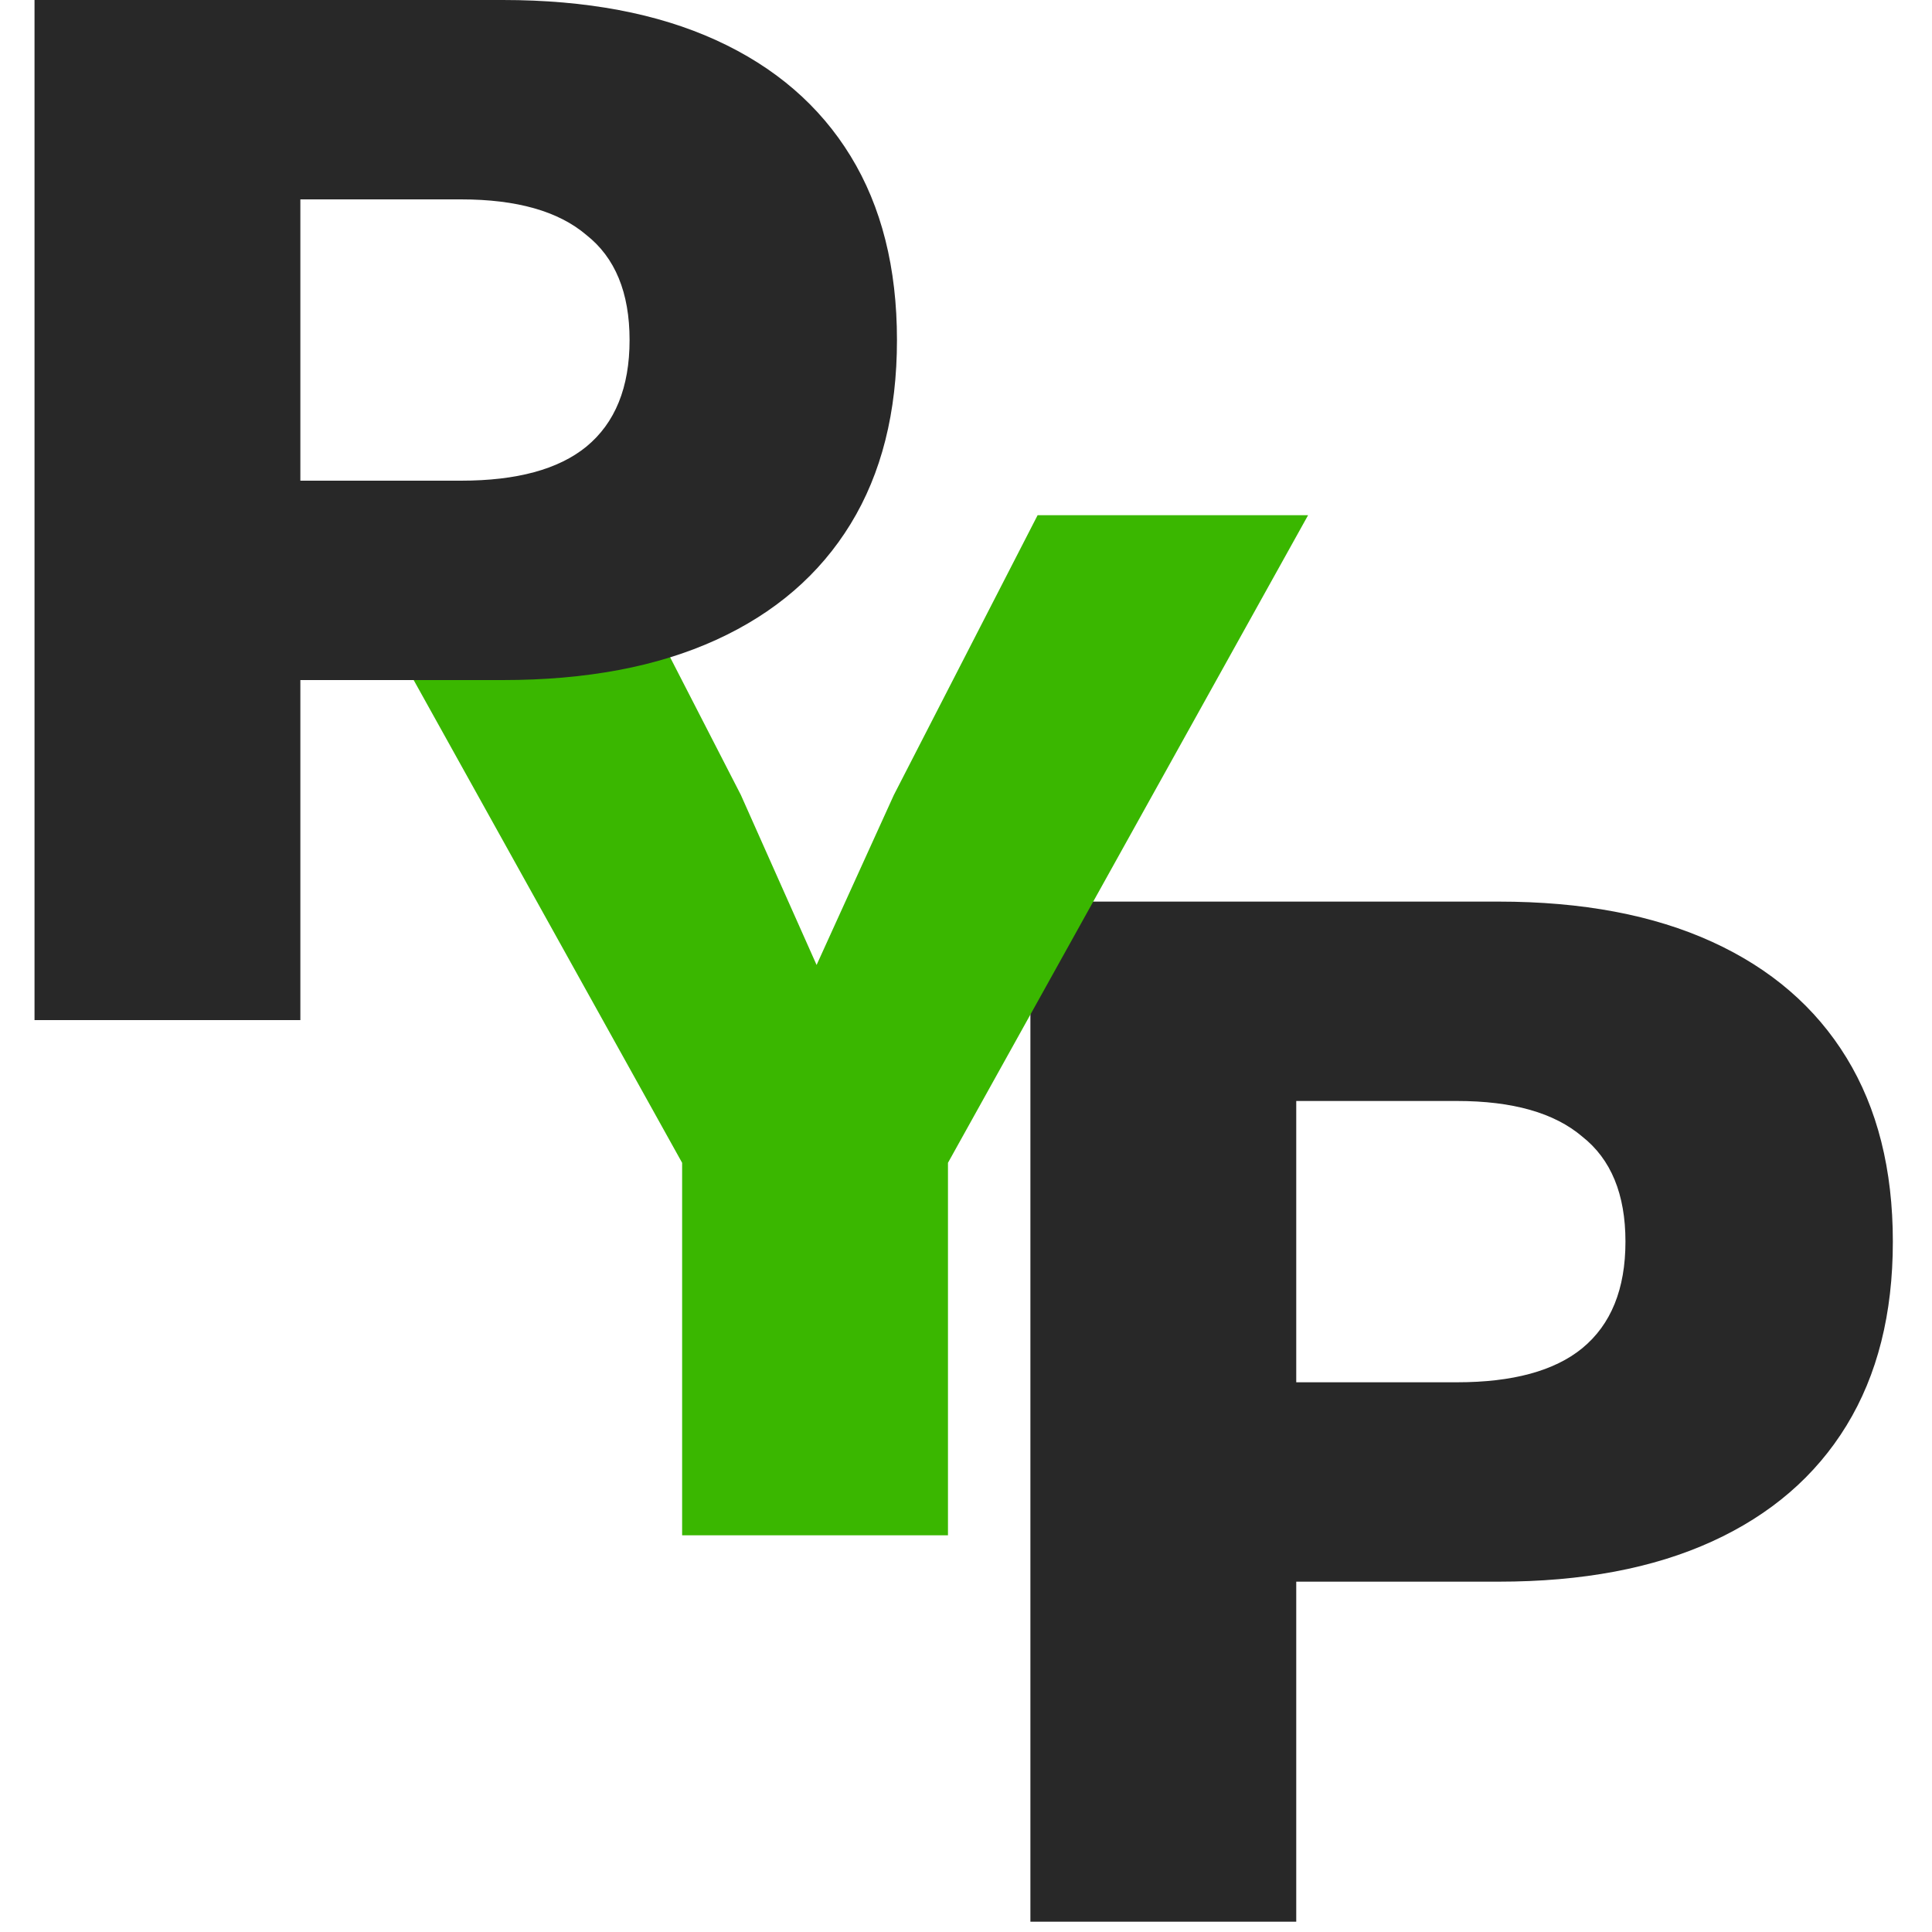
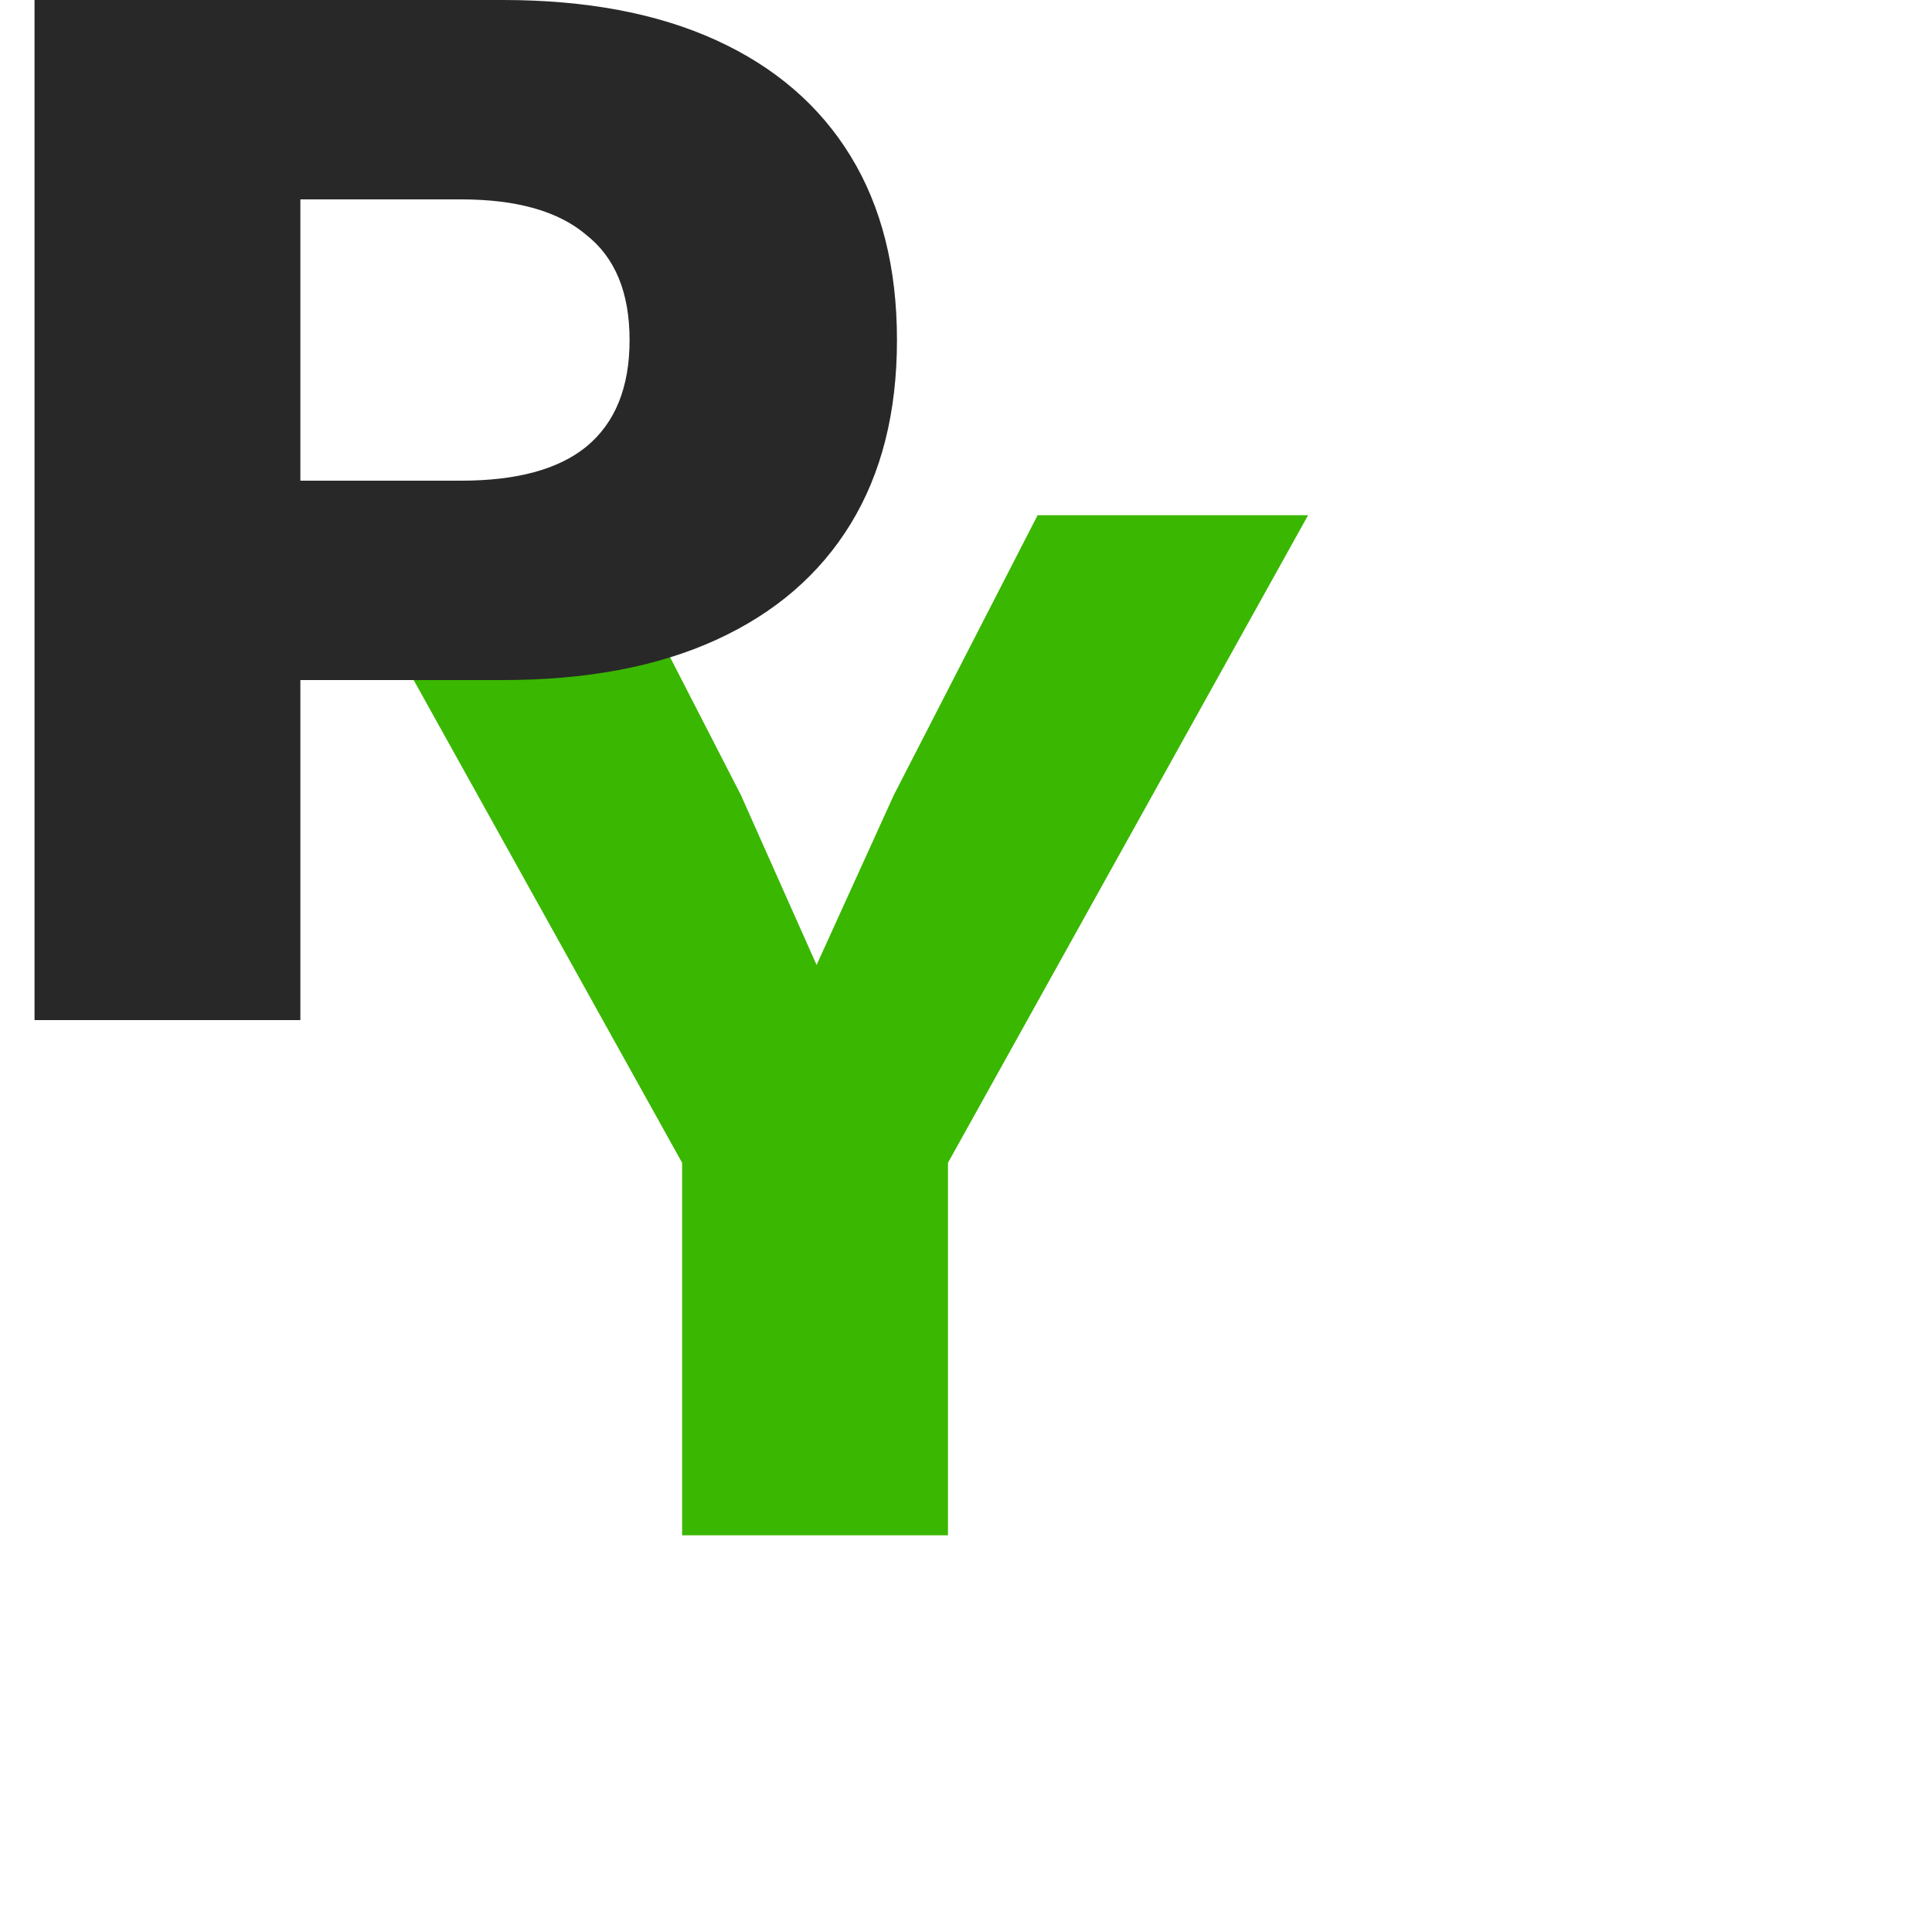
<svg xmlns="http://www.w3.org/2000/svg" width="30" height="30" viewBox="0 0 30 30" fill="none">
-   <path d="M23.272 14C24.568 14 25.672 14.208 26.584 14.624C27.496 15.04 28.192 15.64 28.672 16.424C29.152 17.208 29.392 18.16 29.392 19.28C29.392 20.4 29.152 21.352 28.672 22.136C28.192 22.92 27.496 23.52 26.584 23.936C25.672 24.352 24.568 24.56 23.272 24.56H20.128V29.84H16V14H23.272ZM22.624 21.464C23.488 21.464 24.136 21.288 24.568 20.936C25.016 20.568 25.24 20.016 25.24 19.28C25.24 18.544 25.016 18 24.568 17.648C24.136 17.28 23.488 17.096 22.624 17.096H20.128V21.464H22.624Z" fill="#282828" />
  <path d="M20.312 8L14.72 18.056V23.84H10.592V18.056L5 8H9.272L11.504 12.344L12.68 14.984L13.88 12.344L16.112 8H20.312Z" fill="#3AB700" />
  <path d="M7.808 0C9.104 0 10.208 0.208 11.12 0.624C12.032 1.04 12.728 1.64 13.208 2.424C13.688 3.208 13.928 4.16 13.928 5.28C13.928 6.4 13.688 7.352 13.208 8.136C12.728 8.92 12.032 9.52 11.12 9.936C10.208 10.352 9.104 10.56 7.808 10.56H4.664V15.84H0.536V0H7.808ZM7.16 7.464C8.024 7.464 8.672 7.288 9.104 6.936C9.552 6.568 9.776 6.016 9.776 5.28C9.776 4.544 9.552 4 9.104 3.648C8.672 3.28 8.024 3.096 7.16 3.096H4.664V7.464H7.16Z" fill="#282828" />
</svg>